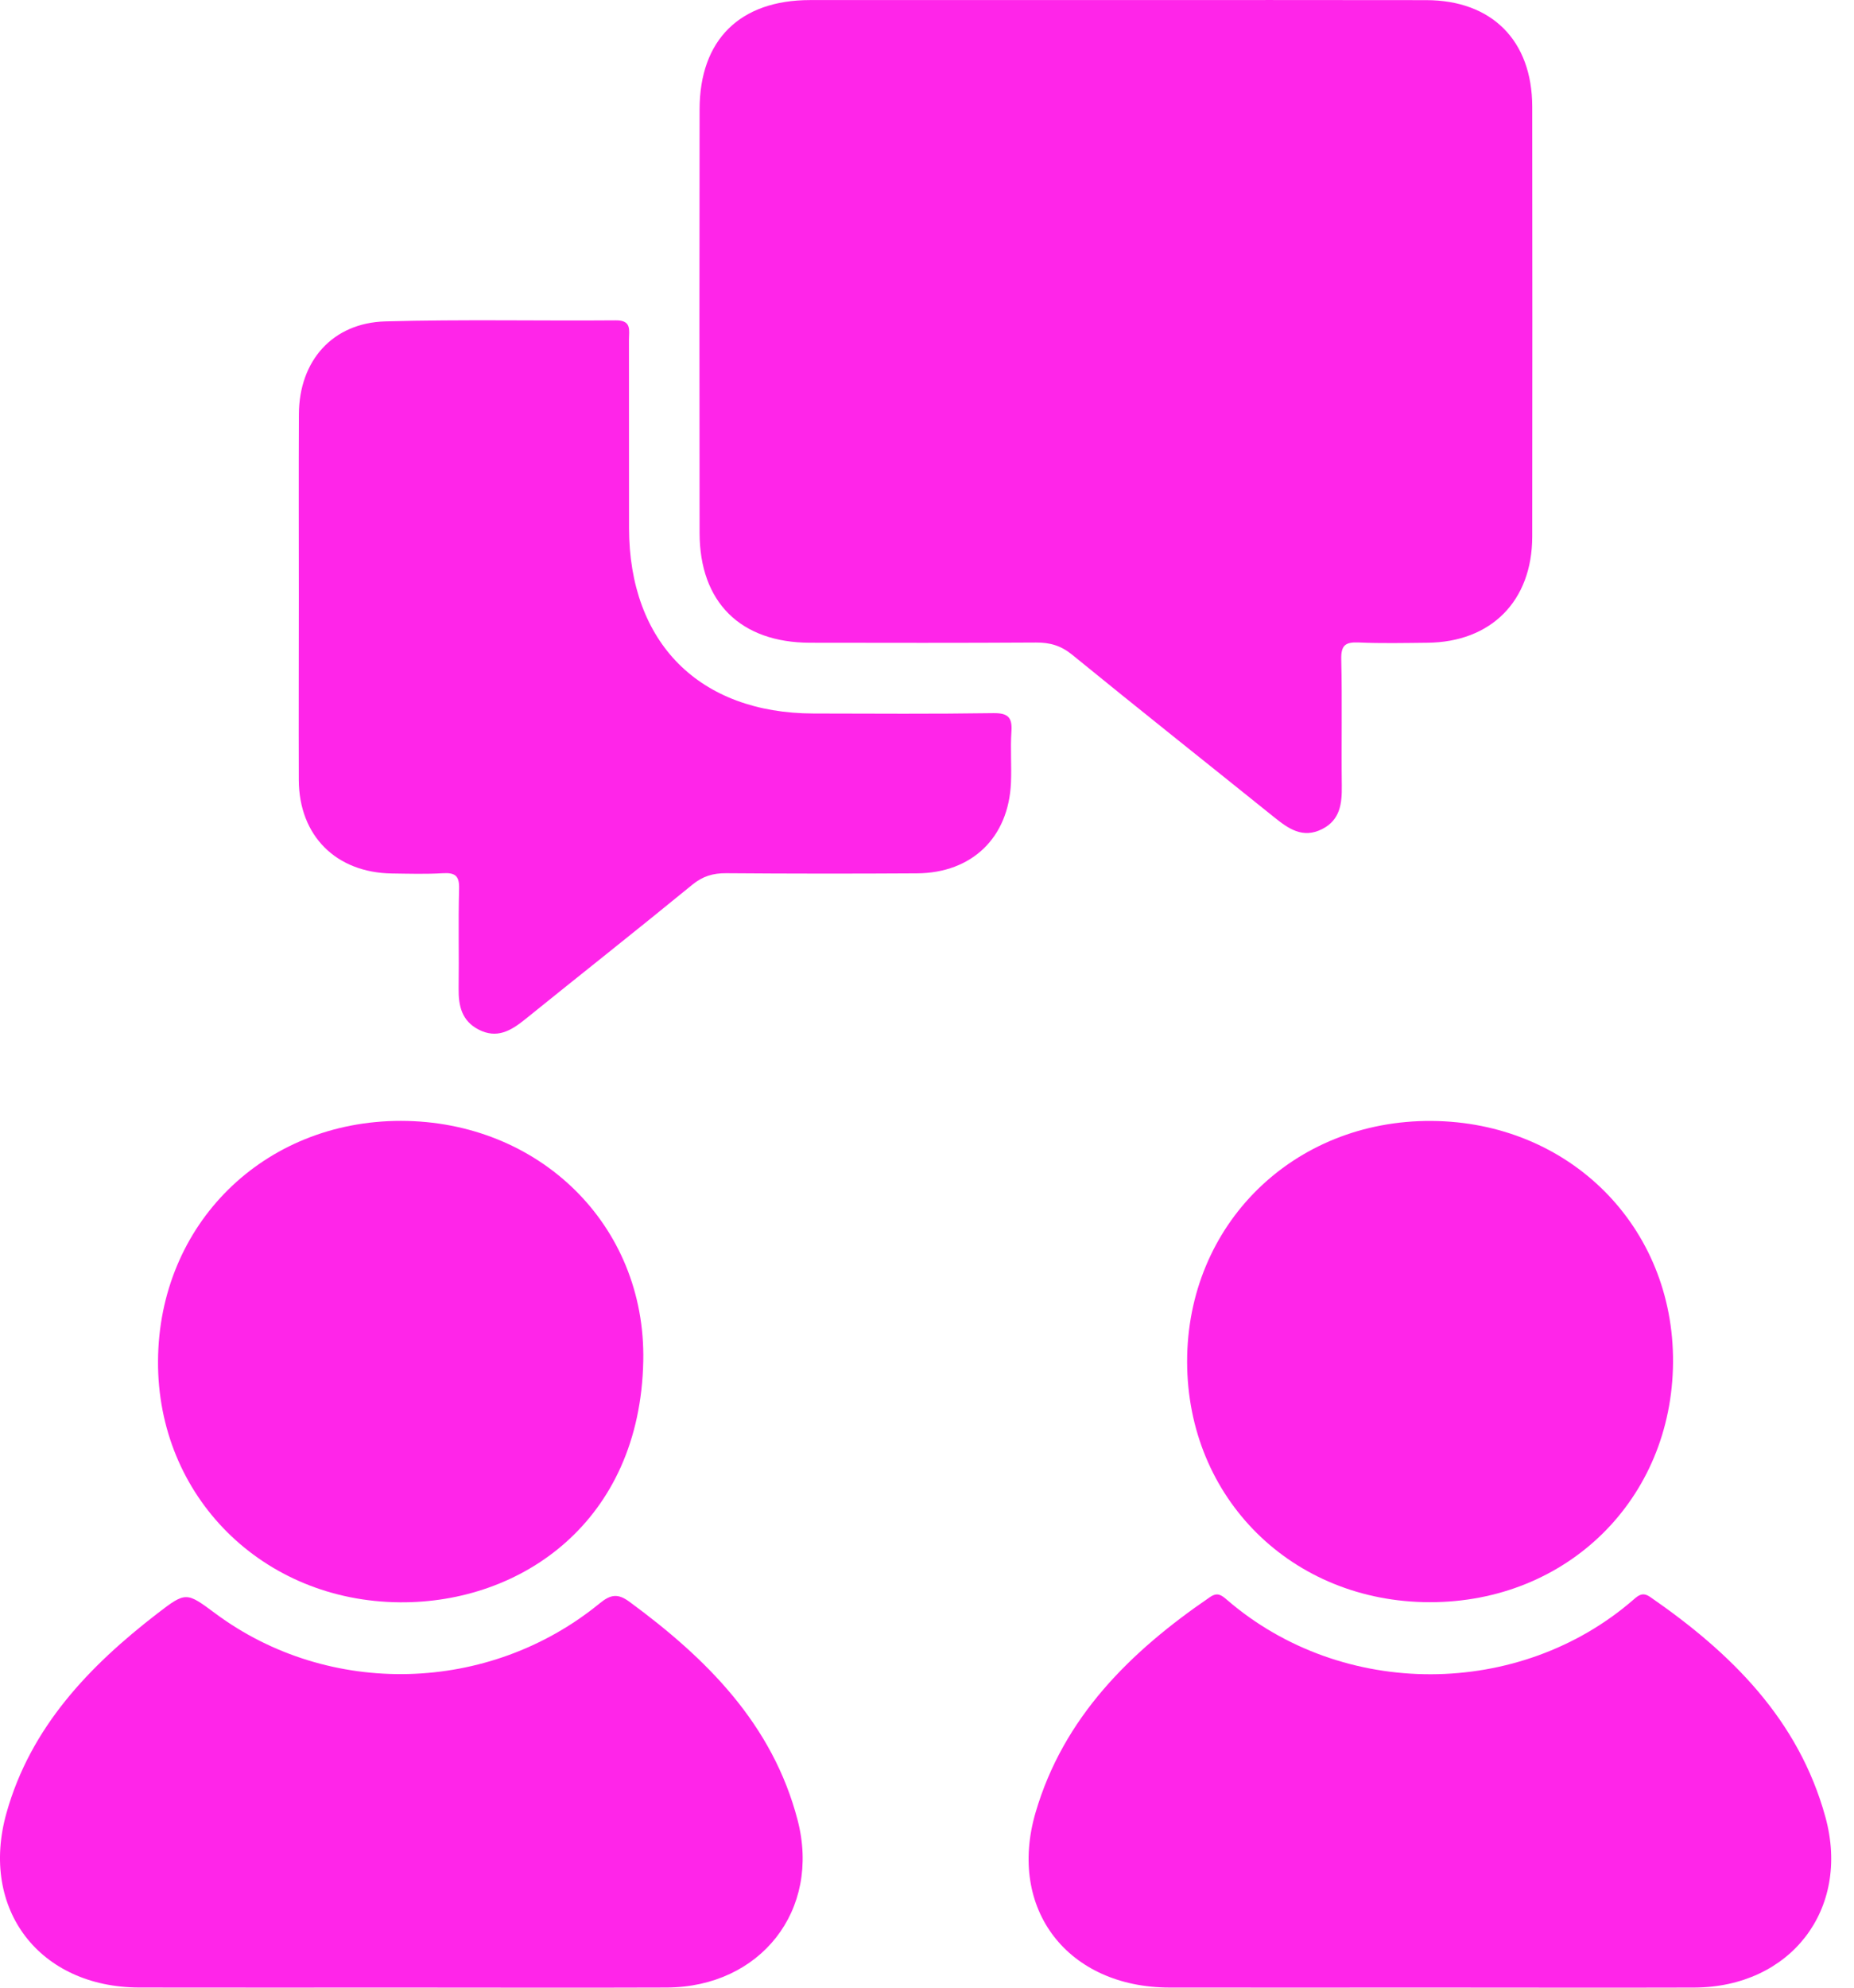
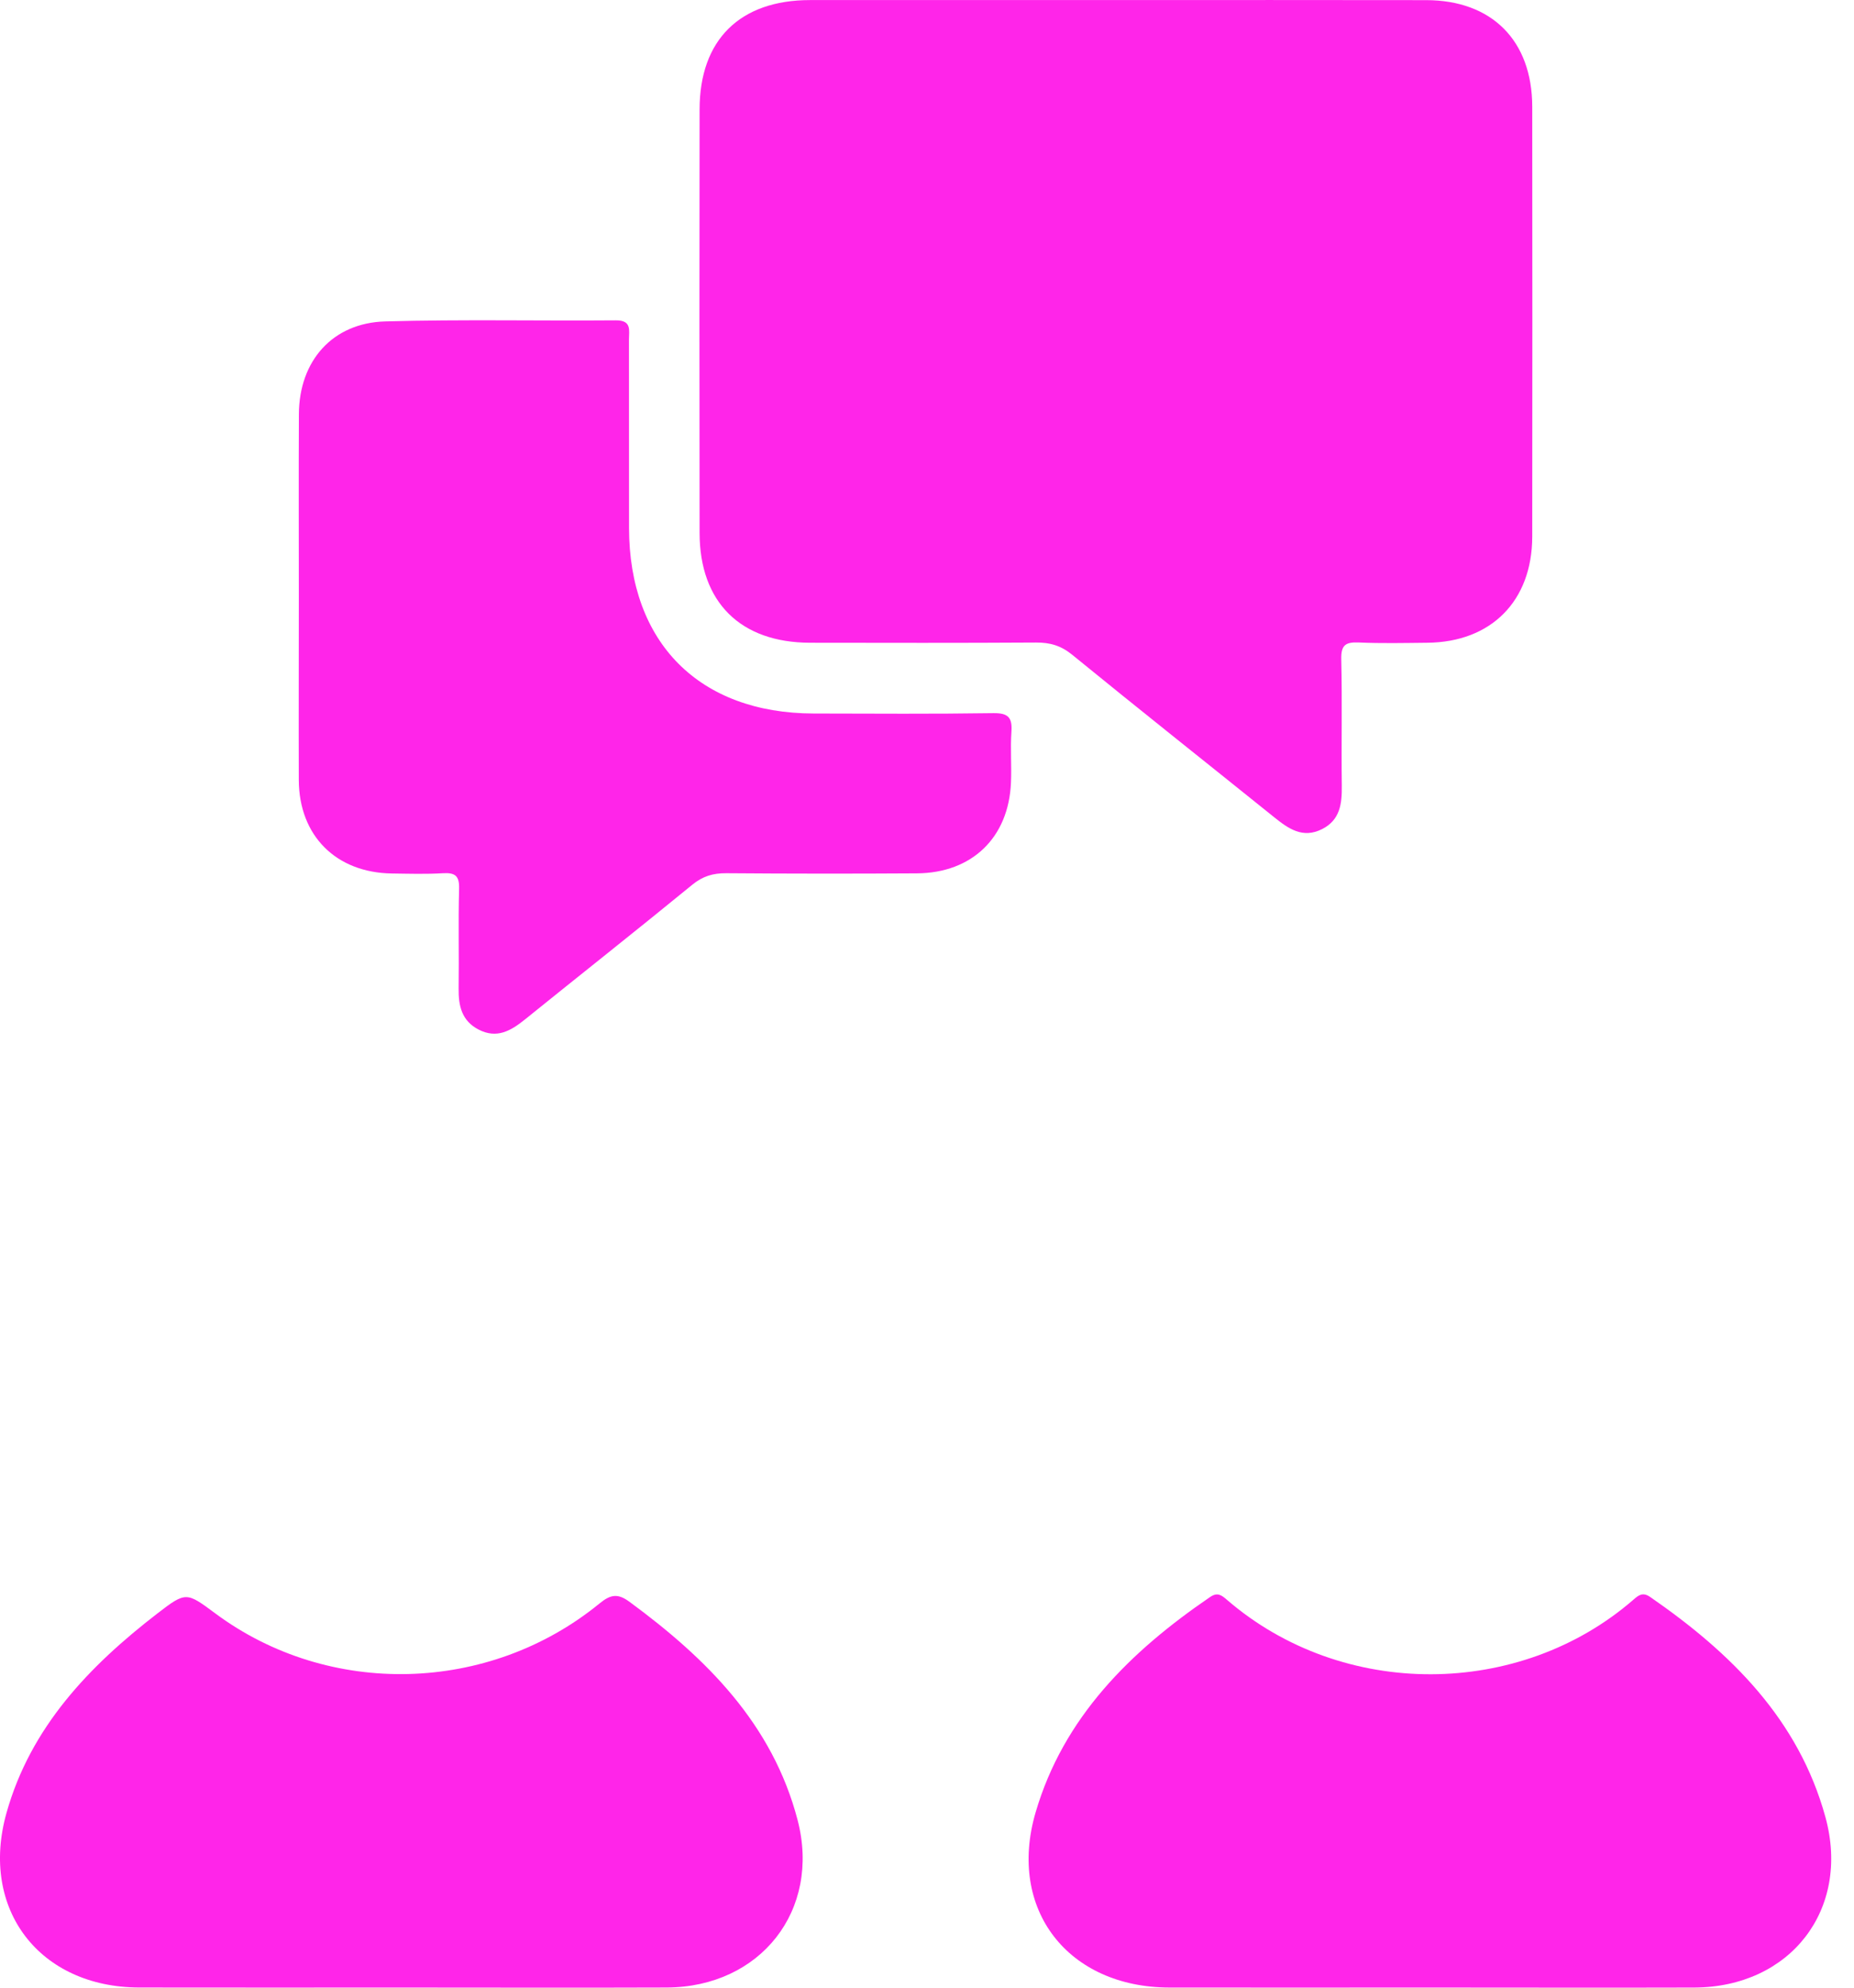
<svg xmlns="http://www.w3.org/2000/svg" width="56" height="60" viewBox="0 0 56 60" fill="none">
  <g clip-path="url(#clip0_586_265)">
    <path d="M33.703 0.002C36.827 0.002 39.95 -0.002 43.074 0.004C45.061 0.005 46.277 1.224 46.281 3.217C46.286 7.546 46.286 11.874 46.281 16.202C46.277 18.142 45.041 19.384 43.114 19.402C42.422 19.409 41.729 19.425 41.04 19.394C40.639 19.377 40.502 19.475 40.513 19.904C40.543 21.175 40.513 22.447 40.529 23.719C40.536 24.26 40.479 24.752 39.934 25.027C39.35 25.322 38.917 25.016 38.485 24.668C36.452 23.033 34.407 21.413 32.385 19.764C32.047 19.489 31.717 19.393 31.295 19.396C29.019 19.41 26.743 19.405 24.468 19.402C22.365 19.398 21.133 18.178 21.131 16.088C21.125 11.826 21.125 7.565 21.131 3.303C21.133 1.2 22.349 0.004 24.468 0.002C27.544 -9.40331e-06 30.623 0.002 33.703 0.002Z" fill="#FF25E9" />
    <path d="M9.026 17.992C9.026 16.163 9.019 14.334 9.028 12.503C9.035 10.891 10.045 9.745 11.64 9.702C13.959 9.637 16.281 9.689 18.601 9.67C19.087 9.666 18.998 9.971 18.998 10.248C19 12.145 18.998 14.041 19 15.938C19.003 19.403 21.122 21.531 24.577 21.538C26.384 21.542 28.192 21.554 29.998 21.527C30.45 21.52 30.581 21.656 30.55 22.09C30.515 22.601 30.559 23.117 30.536 23.628C30.465 25.284 29.36 26.352 27.696 26.363C25.777 26.375 23.859 26.374 21.938 26.359C21.54 26.356 21.227 26.447 20.909 26.708C19.235 28.078 17.537 29.416 15.854 30.775C15.431 31.116 15.007 31.363 14.457 31.079C13.948 30.816 13.846 30.366 13.853 29.841C13.867 28.837 13.839 27.833 13.867 26.829C13.878 26.436 13.748 26.338 13.378 26.359C12.867 26.39 12.353 26.374 11.838 26.367C10.15 26.343 9.034 25.23 9.025 23.549C9.019 21.695 9.026 19.843 9.026 17.992Z" fill="#FF25E9" />
    <path d="M12.106 59.996C9.473 59.996 6.838 60 4.205 59.995C1.197 59.989 -0.622 57.635 0.196 54.725C0.923 52.138 2.69 50.295 4.755 48.703C5.618 48.039 5.632 48.056 6.504 48.703C9.934 51.249 14.764 51.134 18.11 48.401C18.448 48.124 18.664 48.096 19.012 48.351C21.34 50.061 23.335 52.042 24.091 54.938C24.803 57.667 22.965 59.982 20.143 59.995C17.463 60.005 14.786 59.996 12.106 59.996Z" fill="#FF25E9" />
    <path d="M43.219 59.996C40.588 59.996 37.956 60 35.325 59.996C32.267 59.993 30.422 57.647 31.279 54.714C32.12 51.838 34.142 49.852 36.55 48.208C36.774 48.056 36.894 48.149 37.06 48.292C40.561 51.309 45.902 51.267 49.334 48.291C49.496 48.149 49.62 48.051 49.846 48.208C52.283 49.891 54.328 51.903 55.138 54.855C55.902 57.649 54.068 59.987 51.177 59.996C48.524 60.004 45.872 59.996 43.219 59.996Z" fill="#FF25E9" />
-     <path d="M43.183 48.364C39.025 48.358 35.863 45.227 35.857 41.108C35.852 36.97 39.06 33.81 43.239 33.837C47.401 33.864 50.563 37.024 50.534 41.127C50.504 45.252 47.338 48.369 43.183 48.364Z" fill="#FF25E9" />
-     <path d="M12.111 33.835C16.272 33.839 19.512 36.967 19.43 41.084C19.334 45.929 15.748 48.396 12.079 48.367C7.933 48.337 4.75 45.175 4.773 41.083C4.796 36.956 7.96 33.832 12.111 33.835Z" fill="#FF25E9" />
  </g>
  <defs>
    <clipPath id="clip0_586_265">
      <rect width="55.313" height="60" fill="white" />
    </clipPath>
  </defs>
</svg>